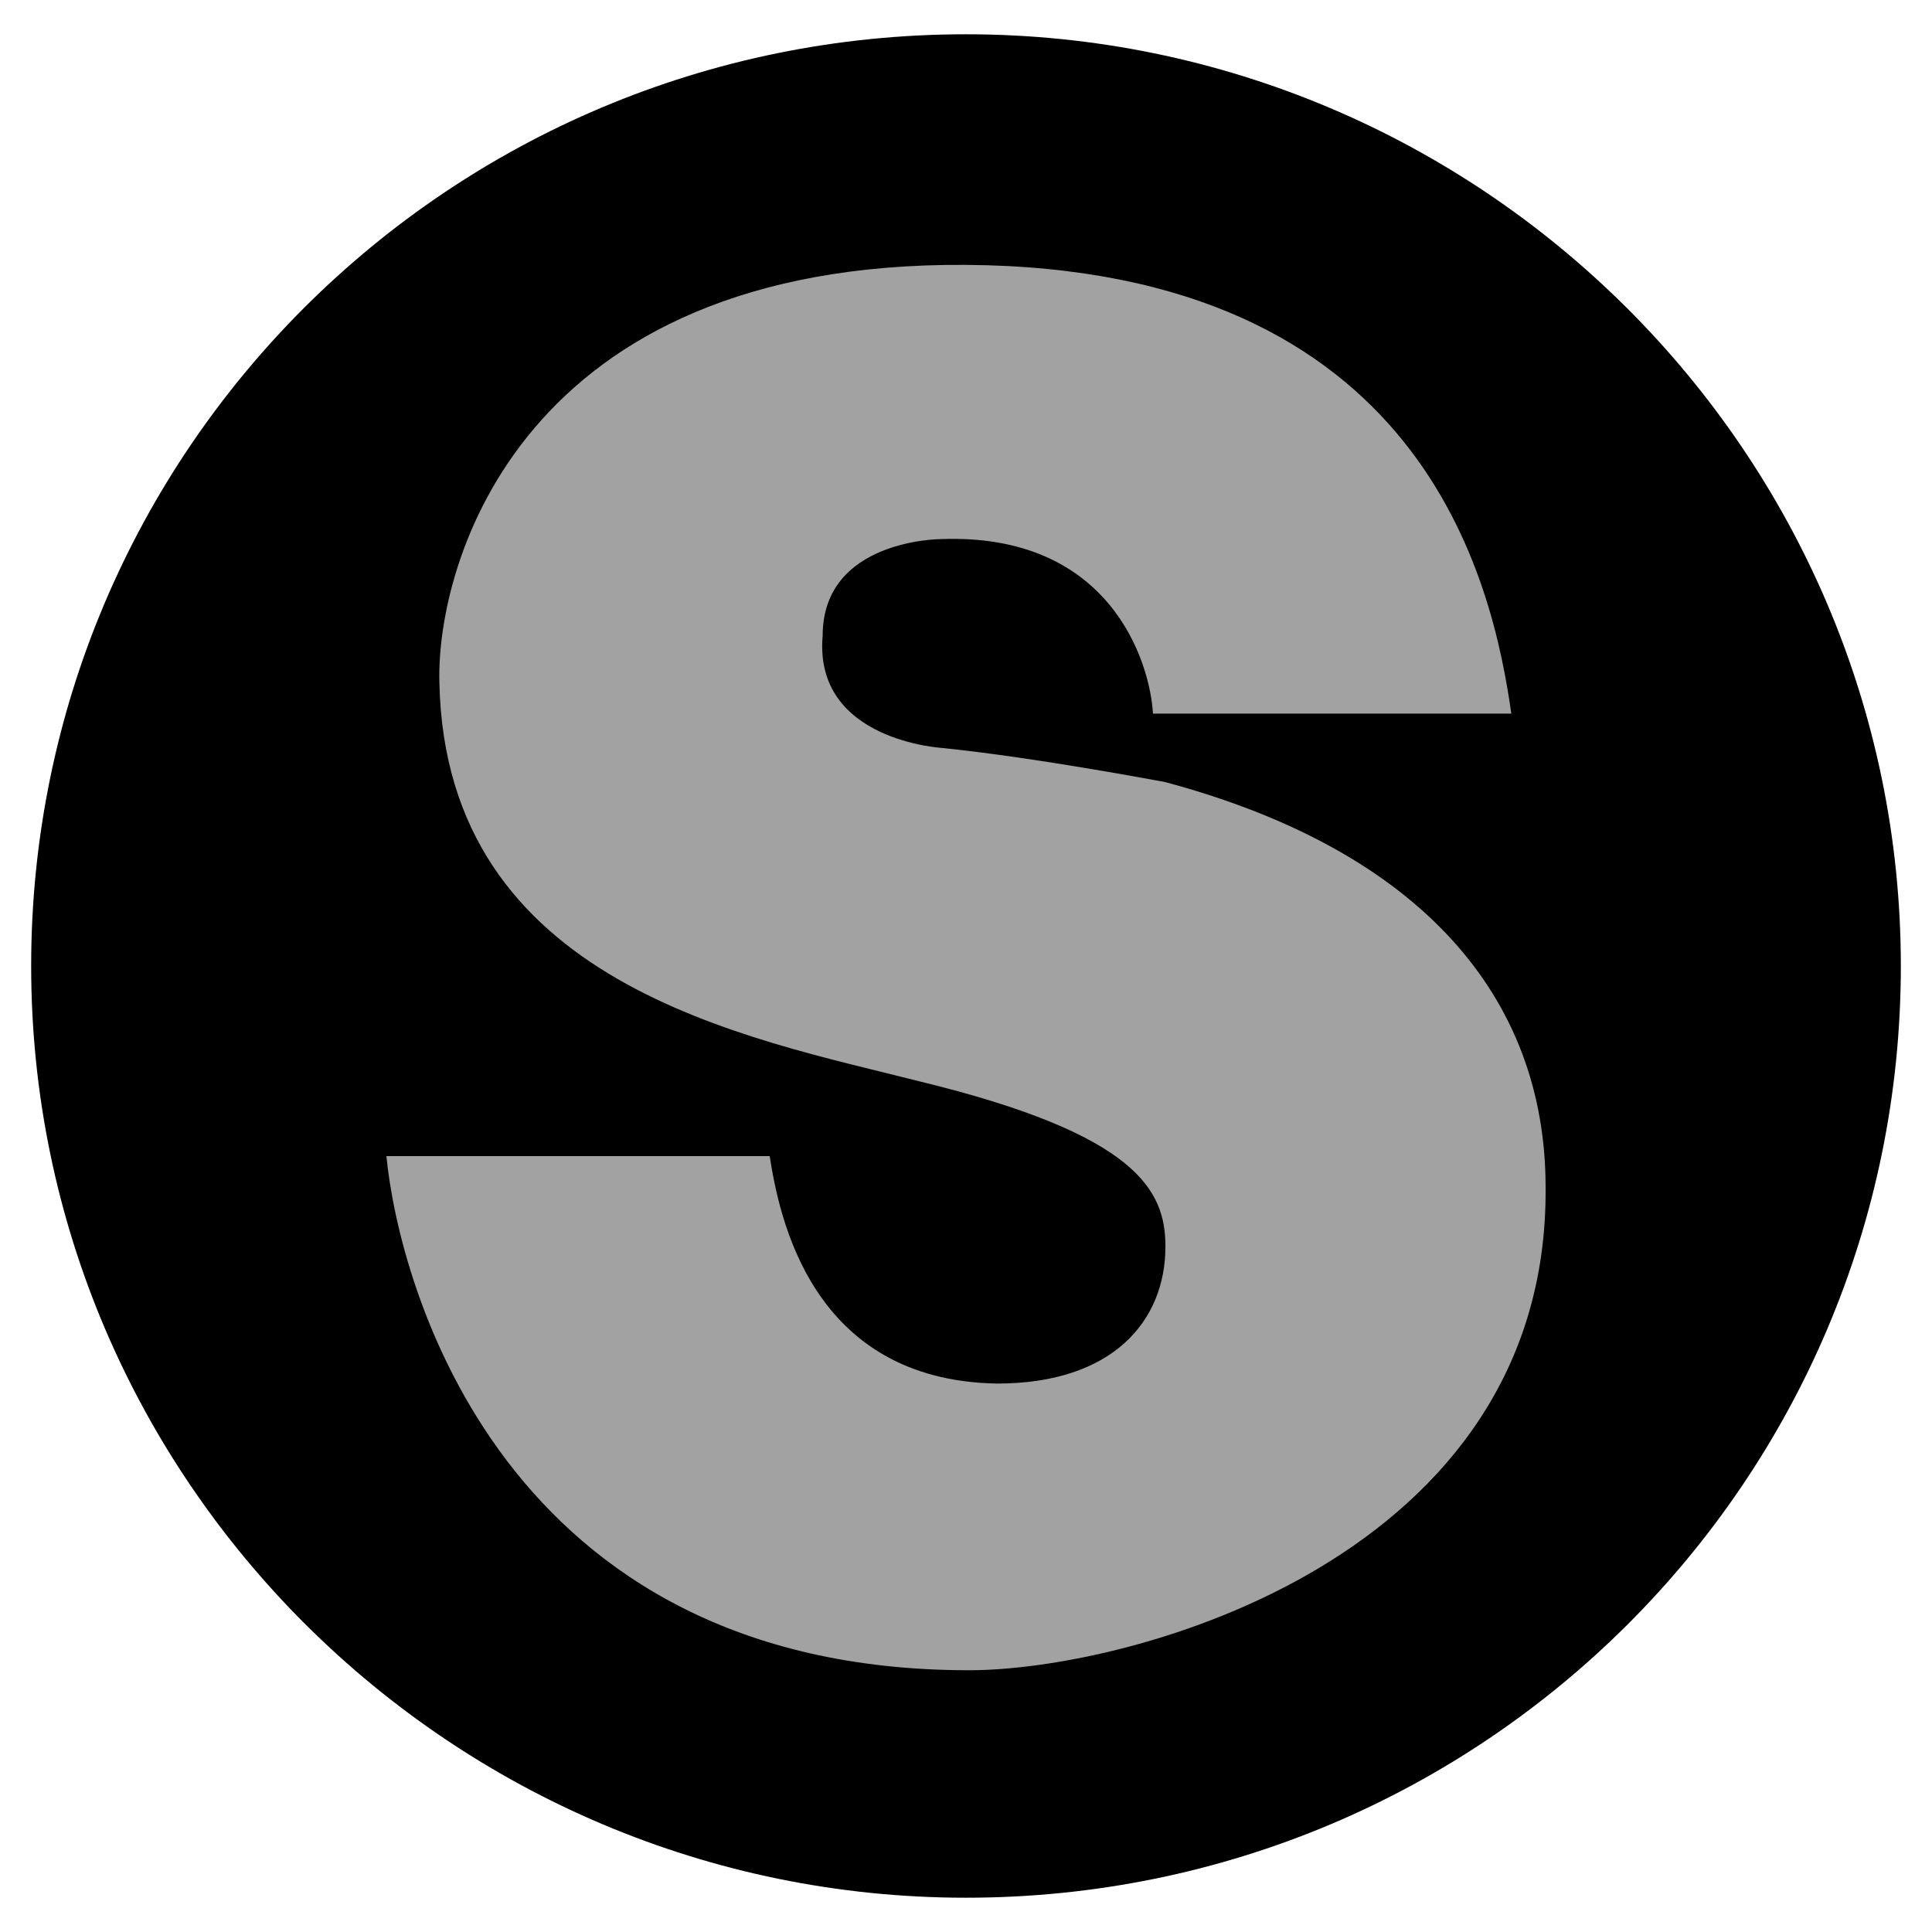
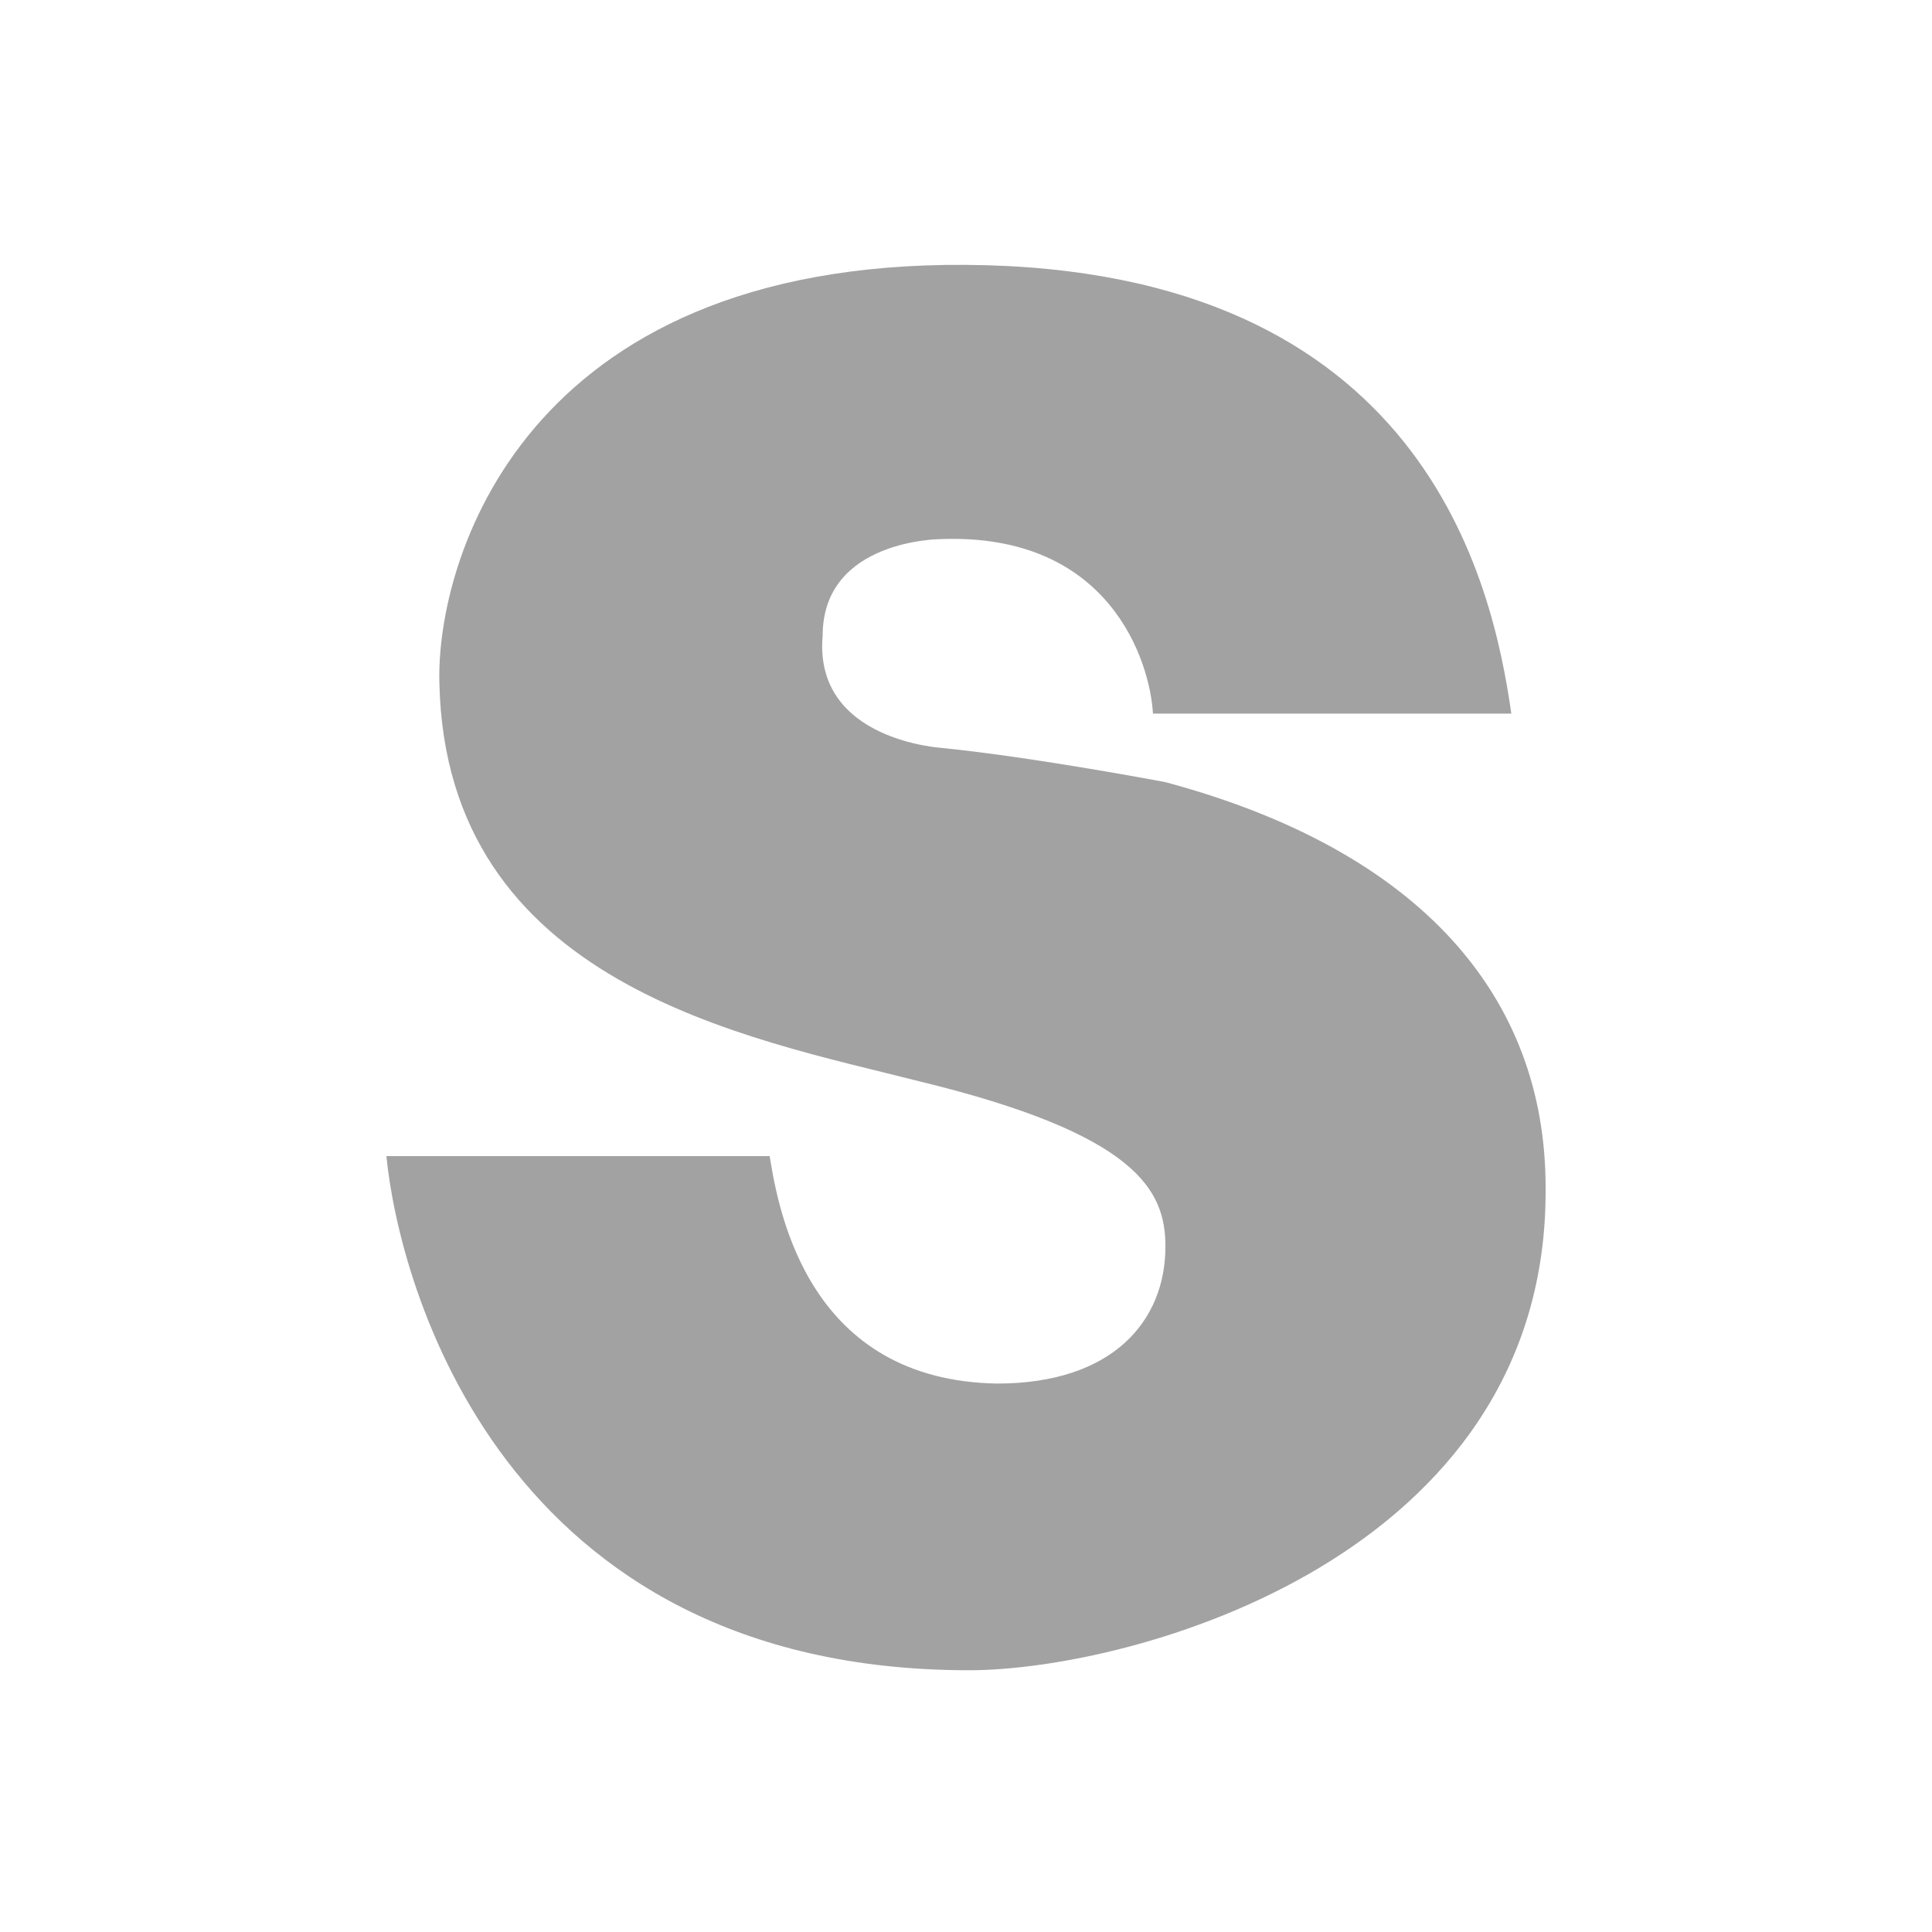
<svg xmlns="http://www.w3.org/2000/svg" version="1.1" id="Layer_1" x="0px" y="0px" viewBox="0 0 62 62" style="enable-background:new 0 0 62 62;" xml:space="preserve">
  <style type="text/css">
	.st0{fill-rule:evenodd;clip-rule:evenodd;}
	.st1{fill-rule:evenodd;clip-rule:evenodd;fill:#A2A2A2;}
</style>
  <g id="Straeto" transform="translate(541, 14)">
-     <path id="Hringur" class="st0" d="M-540,17c0-16.5,13.4-29.9,30-29.9c16.5,0,30,13.4,30,29.9c0,16.5-13.4,29.9-30,29.9   C-526.5,46.9-540,33.5-540,17" />
    <path id="S" class="st1" d="M-503.6,11.1c8.2,2.2,12.2,6.9,12.2,13c0.1,11.9-13.3,15.5-18.5,15.5c-15,0-18.3-12.4-18.7-16.5l0,0   h12.3c0.3,1.9,1.3,7.2,7.3,7.3c3.7,0,5.4-2,5.4-4.4c0-1.8-0.9-3.6-7.9-5.3c-5.5-1.4-15.2-3.1-15.4-12.8   c-0.1-3.8,2.6-13.5,16.9-13.4c14.7,0.1,16.9,10.2,17.5,14.4l-11.5,0c-0.1-1.7-1.4-5.8-6.8-5.6c0,0-3.8,0-3.8,3.1   c-0.3,3.4,3.9,3.6,3.8,3.6C-507.8,10.3-503.6,11.1-503.6,11.1" />
  </g>
</svg>